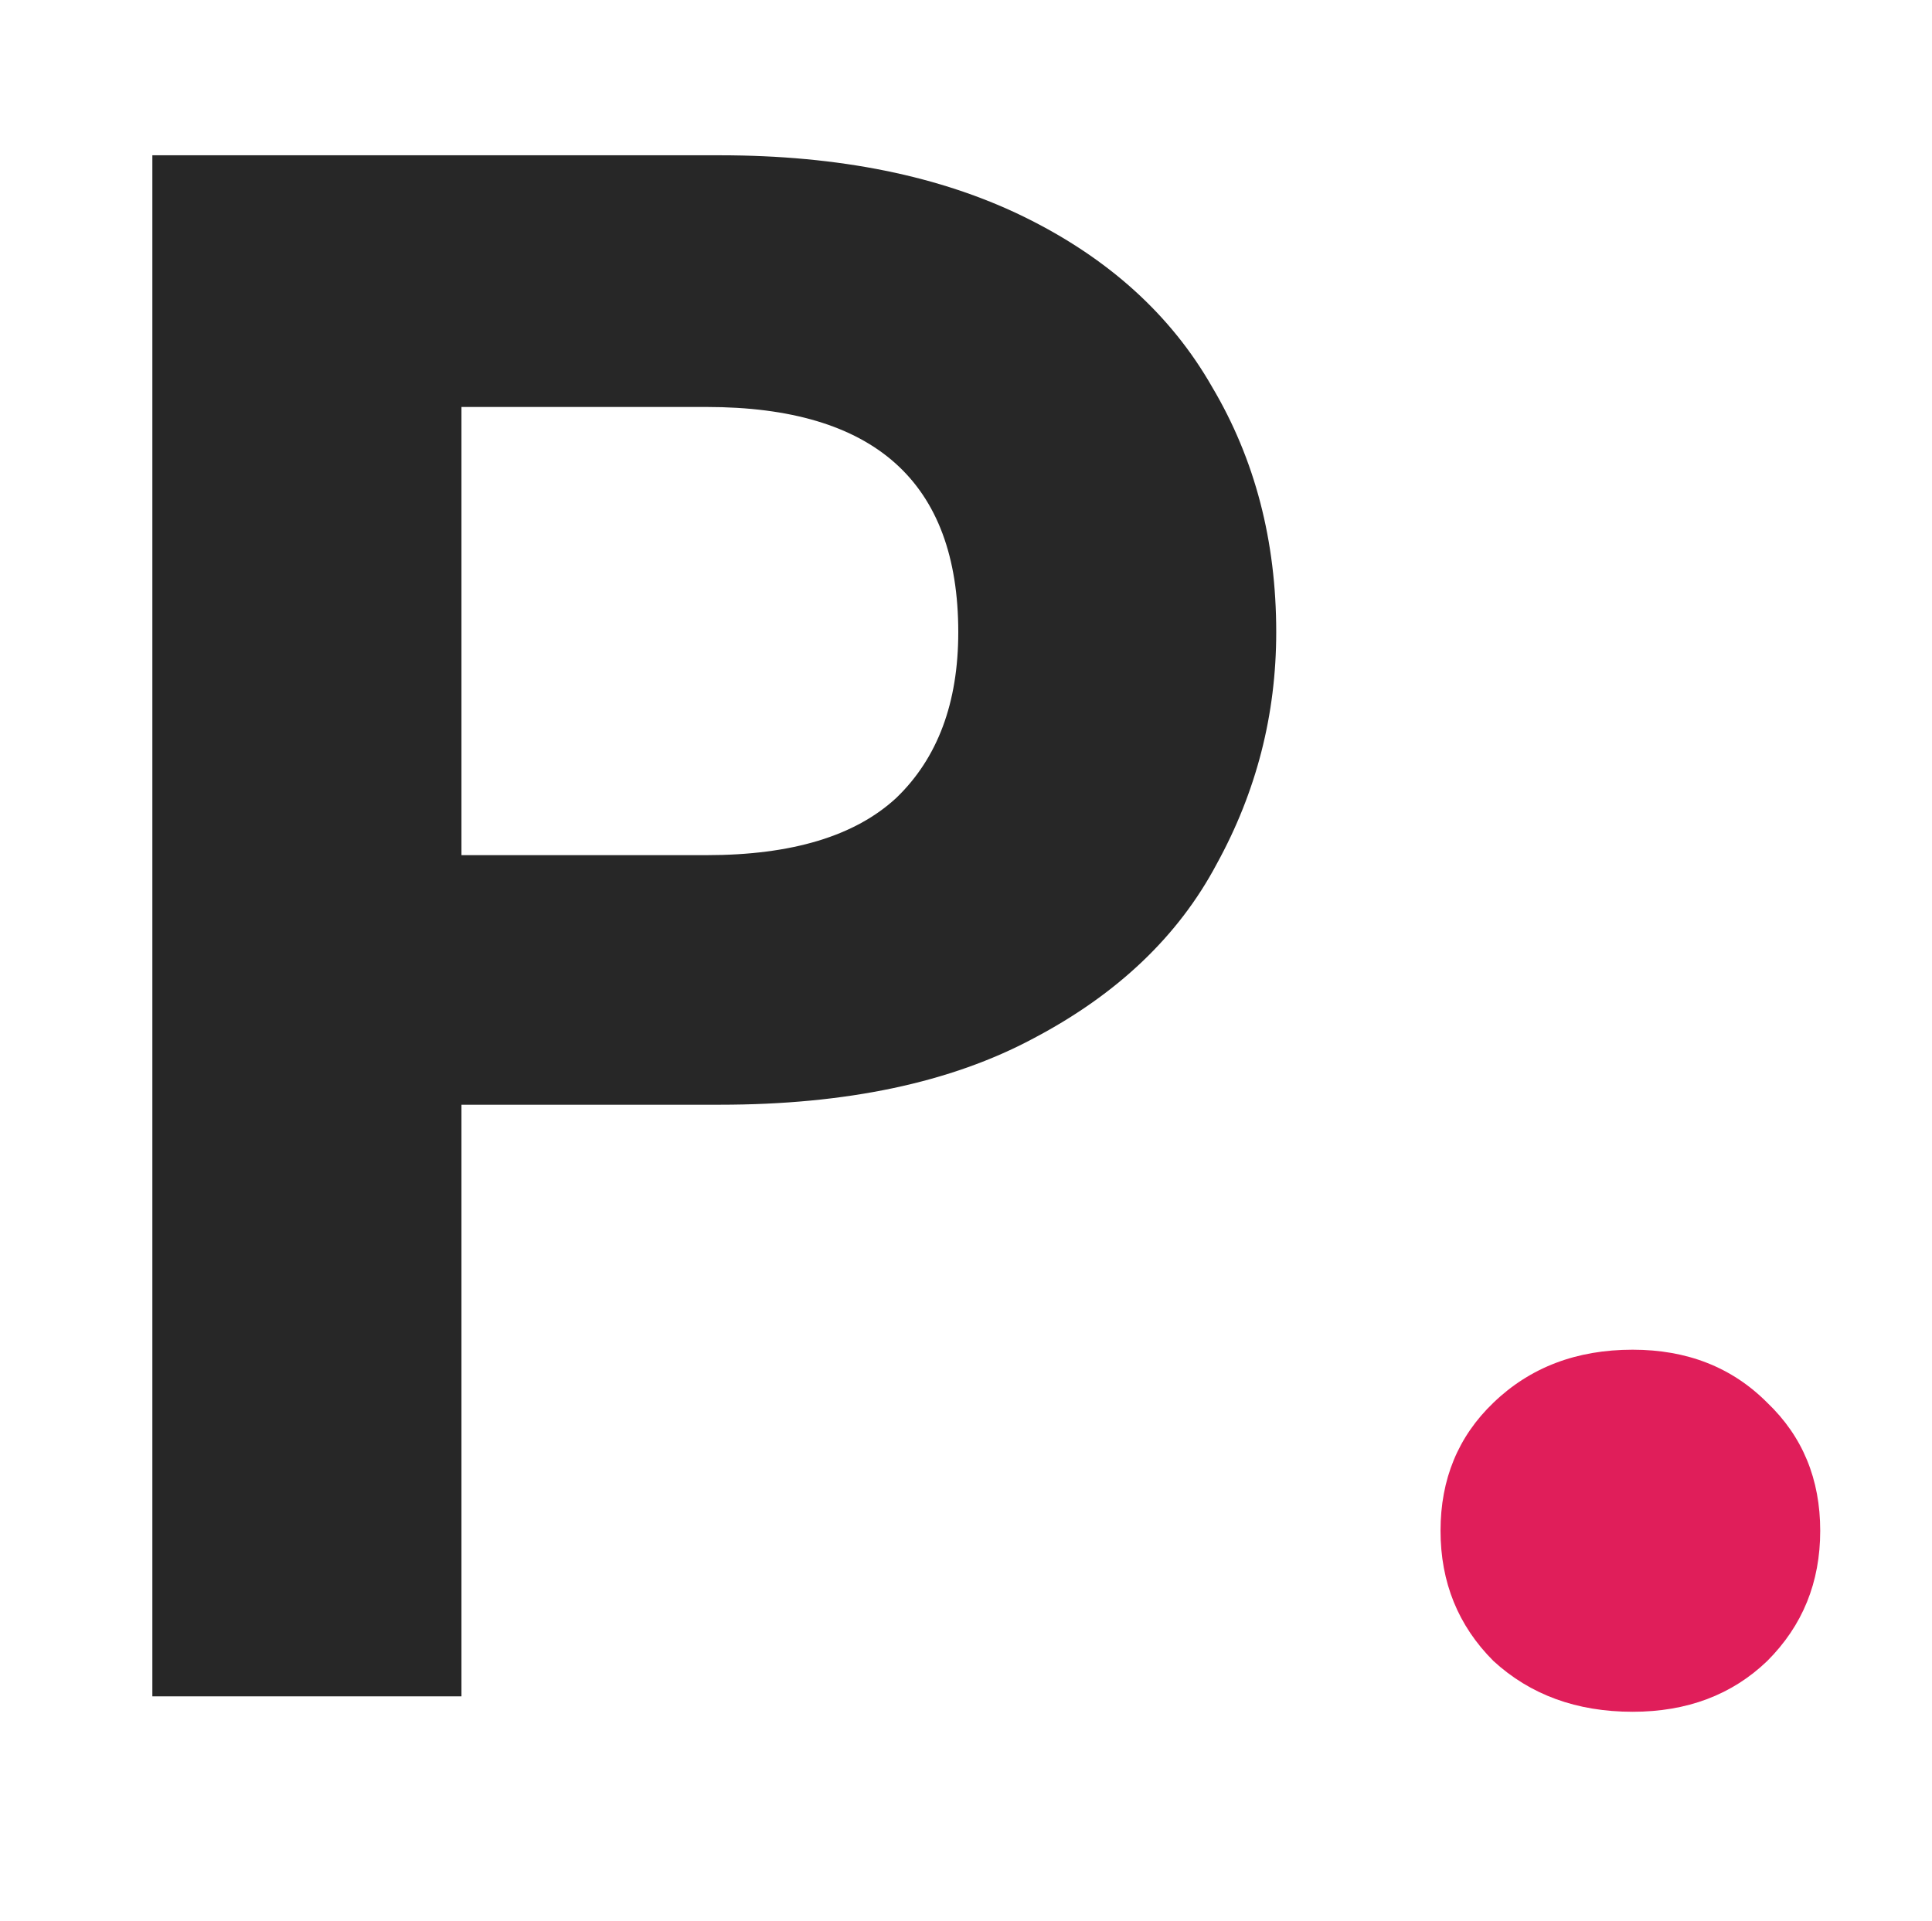
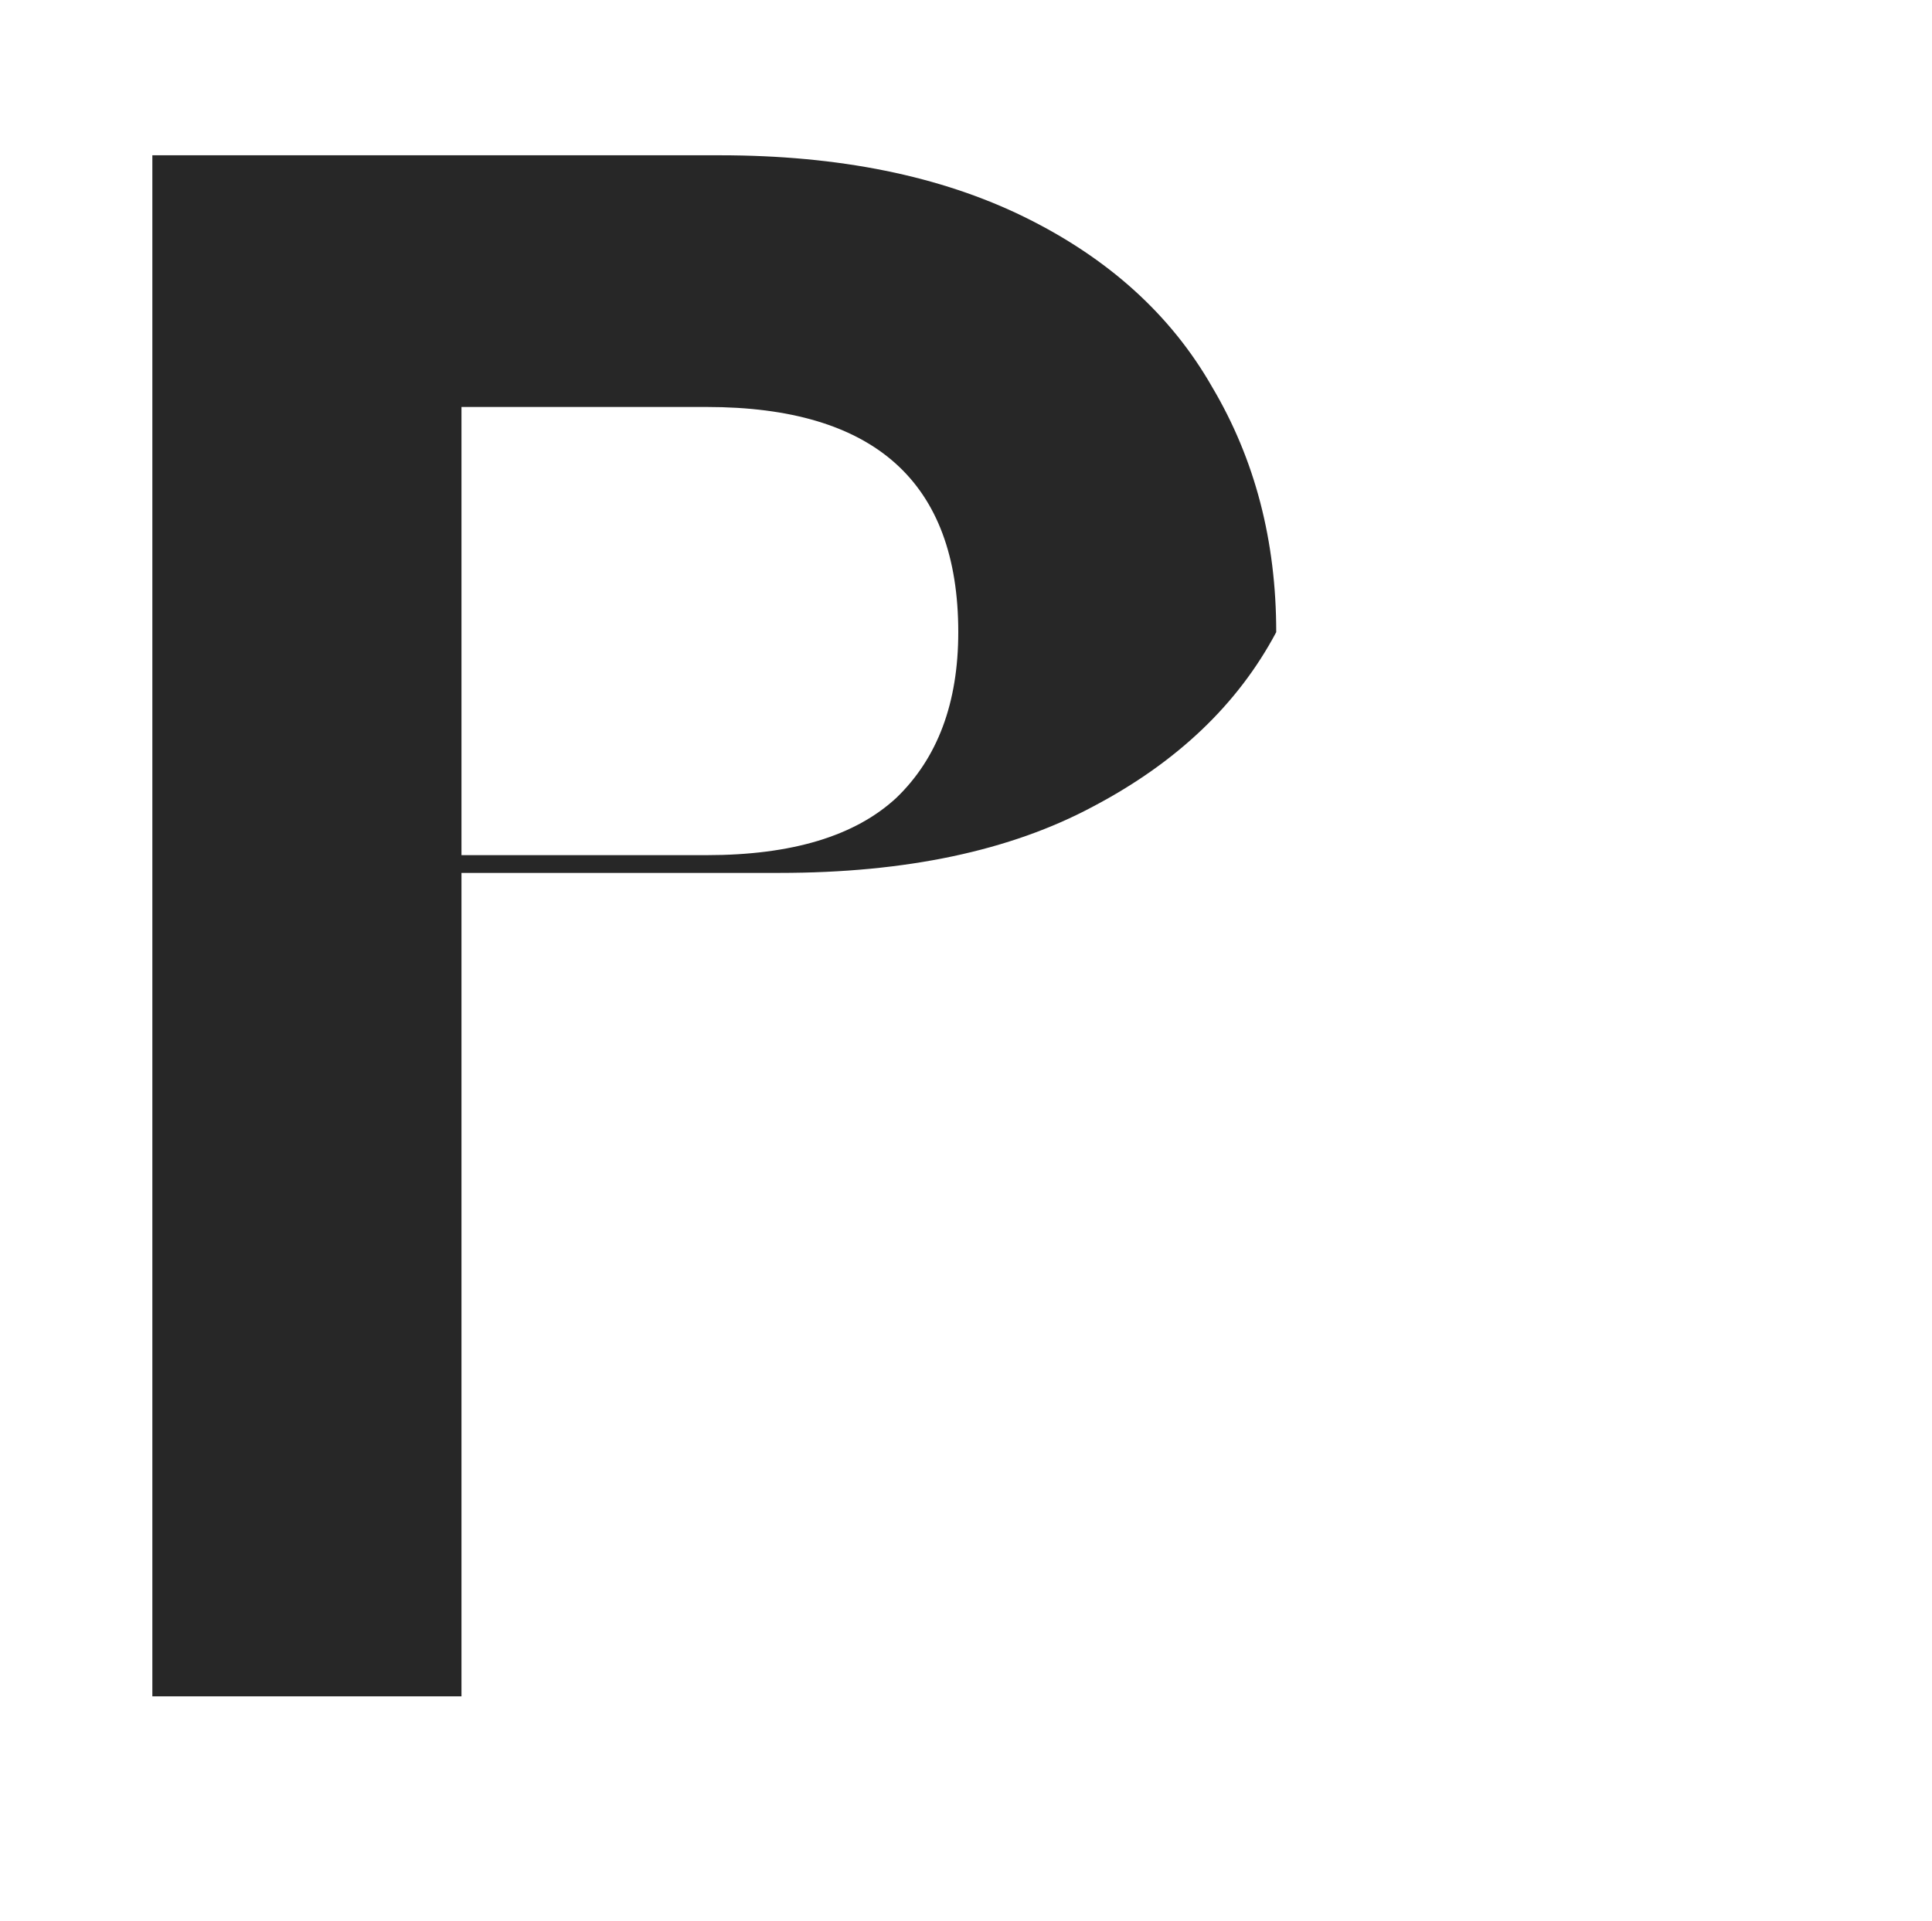
<svg xmlns="http://www.w3.org/2000/svg" version="1.1" id="Layer_1" x="0px" y="0px" width="21px" height="20.88px" viewBox="0 7.56 21 20.88" enable-background="new 0 7.56 21 20.88" xml:space="preserve">
-   <path fill="#272727" d="M13.872,14.432c0,0.896-0.216,1.736-0.647,2.52c-0.416,0.784-1.08,1.416-1.992,1.896  c-0.896,0.48-2.032,0.721-3.408,0.721H5.016V26h-3.36V9.248h6.168c1.296,0,2.4,0.224,3.313,0.672  c0.911,0.448,1.592,1.064,2.039,1.848C13.641,12.552,13.872,13.44,13.872,14.432z M7.68,16.856c0.928,0,1.616-0.208,2.064-0.624  c0.448-0.432,0.672-1.032,0.672-1.8c0-1.632-0.912-2.448-2.736-2.448H5.016v4.872H7.68z" />
-   <path fill="#E01E5A" d="M17.746,26.168c-0.608,0-1.112-0.184-1.513-0.552c-0.384-0.384-0.575-0.856-0.575-1.416  s0.191-1.024,0.575-1.392c0.4-0.385,0.904-0.576,1.513-0.576c0.592,0,1.08,0.191,1.463,0.576c0.385,0.367,0.576,0.832,0.576,1.392  s-0.191,1.032-0.576,1.416C18.826,25.984,18.338,26.168,17.746,26.168z" />
+   <path fill="#272727" d="M13.872,14.432c-0.416,0.784-1.08,1.416-1.992,1.896  c-0.896,0.48-2.032,0.721-3.408,0.721H5.016V26h-3.36V9.248h6.168c1.296,0,2.4,0.224,3.313,0.672  c0.911,0.448,1.592,1.064,2.039,1.848C13.641,12.552,13.872,13.44,13.872,14.432z M7.68,16.856c0.928,0,1.616-0.208,2.064-0.624  c0.448-0.432,0.672-1.032,0.672-1.8c0-1.632-0.912-2.448-2.736-2.448H5.016v4.872H7.68z" />
</svg>